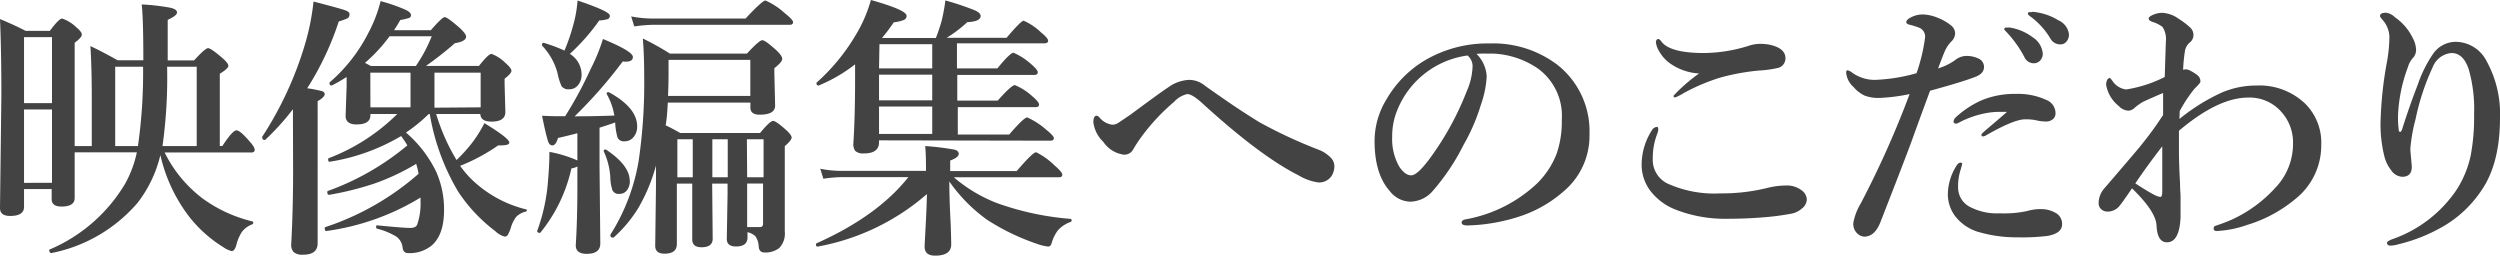
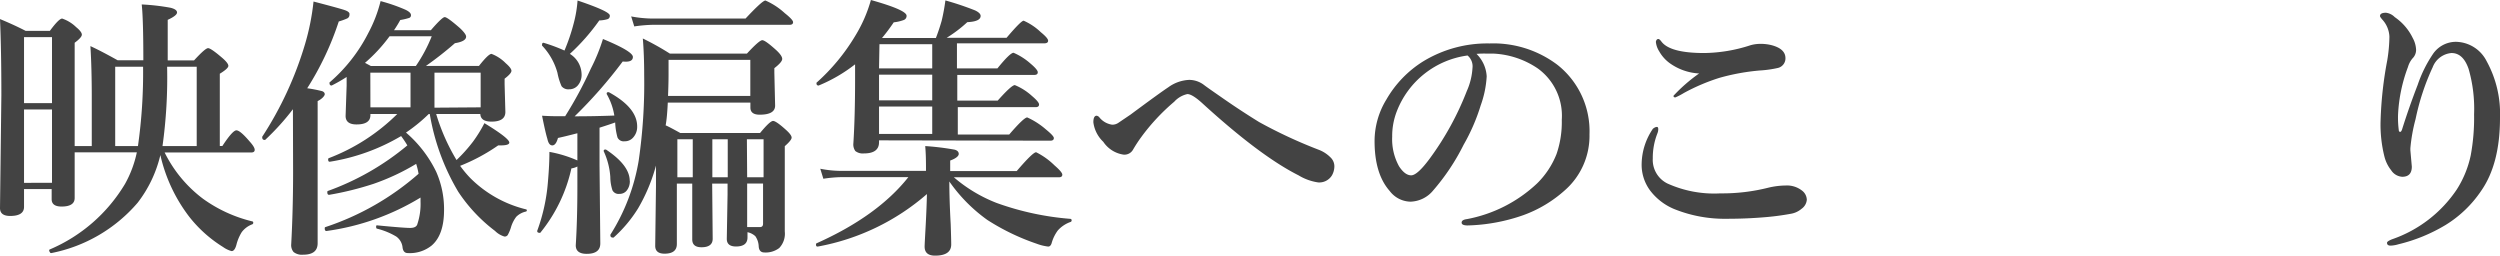
<svg xmlns="http://www.w3.org/2000/svg" viewBox="0 0 292.31 29.89">
  <defs>
    <style>.cls-1{isolation:isolate;}.cls-2{fill:#434343;}</style>
  </defs>
  <title>sec3_ttl</title>
  <g id="レイヤー_2" data-name="レイヤー 2">
    <g id="レイヤー_1-2" data-name="レイヤー 1">
      <g class="cls-1">
        <path class="cls-2" d="M18.75,18.13a14.57,14.57,0,0,1-2.66,5.58A17.81,17.81,0,0,1,6,29.59c-.06,0-.12,0-.17-.11a.35.35,0,0,1-.08-.2.11.11,0,0,1,.06-.11,18.81,18.81,0,0,0,8.81-7.67A13.07,13.07,0,0,0,16,17.81H8.73q0,2.63,0,5.34,0,1-1.53,1-1.16,0-1.16-.86V22.11H2.81v2.08q0,1.06-1.62,1.06Q0,25.25,0,24.33L.16,11.14Q.16,5.92,0,2.23q1.67.69,3,1.38H5.83Q6.89,2.17,7.27,2.17a4.35,4.35,0,0,1,1.63,1q.67.55.67.88T8.73,5V17.08h2V11.39q0-3.47-.16-6,1.28.59,3.19,1.66h3q0-4.84-.19-6.53a25,25,0,0,1,3.38.39q.75.19.75.55t-1.09.86V7.06h3.08Q24,5.63,24.33,5.63T26,6.78q.7.61.7.92t-1,.92v8.45H26q1.2-1.83,1.64-1.83t1.53,1.28q.61.67.61,1c0,.21-.14.31-.42.31H19.25a15.16,15.16,0,0,0,4.5,5.42,16.43,16.43,0,0,0,5.73,2.63.14.14,0,0,1,.13.16.18.18,0,0,1-.12.19,2.71,2.71,0,0,0-1.23.92,5.21,5.21,0,0,0-.62,1.48q-.2.73-.56.73a3.12,3.12,0,0,1-1-.48,15.22,15.22,0,0,1-3.94-3.52A18.61,18.61,0,0,1,18.75,18.13ZM6.08,12.06V4.34H2.81v7.72Zm0,9.31V12.8H2.81v8.58ZM16.73,7.8H13.47v9.28h2.66A60.66,60.66,0,0,0,16.73,7.8Zm2.81,0A57.7,57.7,0,0,1,19,17.08h4V7.8Z" />
        <path class="cls-2" d="M34.25,12.77A28.91,28.91,0,0,1,31,16.36l-.06,0c-.19,0-.28-.1-.28-.31a.14.14,0,0,1,0-.06,41.36,41.36,0,0,0,5-10.81,27.81,27.81,0,0,0,1-5q3,.78,3.64,1t.56.53a.47.47,0,0,1-.25.44,7.39,7.39,0,0,1-1,.36,34.48,34.48,0,0,1-3.69,7.81,15.42,15.42,0,0,1,1.75.34c.2.08.3.2.3.36s-.28.53-.83.8V28.44q0,1.34-1.69,1.34a1.58,1.58,0,0,1-1.12-.31,1.24,1.24,0,0,1-.28-.91q.22-4.09.22-8.41Zm16,.56h-.12a18.88,18.88,0,0,1-2.66,2.17A14.18,14.18,0,0,1,51,20.08a10.8,10.8,0,0,1,.92,4.48q0,2.89-1.44,4.14a4.06,4.06,0,0,1-2.8.89q-.52,0-.61-.64a1.78,1.78,0,0,0-.75-1.3,8.33,8.33,0,0,0-2.22-.91c-.08,0-.12-.09-.12-.22s0-.17.13-.17q3.09.3,3.84.3t.86-.48a7.44,7.44,0,0,0,.36-2.62v-.45a28.58,28.58,0,0,1-11,3.91q-.2,0-.2-.3c0-.08,0-.13.08-.16a31.48,31.48,0,0,0,10.89-6.23,7.81,7.81,0,0,0-.28-1.16,26.16,26.16,0,0,1-5,2.34,36.26,36.26,0,0,1-5.17,1.28c-.15,0-.22-.08-.22-.33a.13.13,0,0,1,.06-.12A30.72,30.72,0,0,0,47.63,17a11.93,11.93,0,0,0-.73-1.09,23.64,23.64,0,0,1-8.33,3c-.14,0-.2-.06-.2-.28a.13.13,0,0,1,.08-.14,23,23,0,0,0,8-5.16H43.31v.13q0,1.09-1.62,1.09-1.28,0-1.28-1L40.53,10V9a18.2,18.2,0,0,1-1.75,1l0,0c-.17,0-.25-.09-.25-.28a.1.1,0,0,1,0-.08,18.88,18.88,0,0,0,4.55-5.81A15.91,15.91,0,0,0,44.5.13a20,20,0,0,1,2.89,1q.66.31.66.63a.32.32,0,0,1-.19.33,7.13,7.13,0,0,1-1.06.25,13.32,13.32,0,0,1-.73,1.19h4.31Q51.7,2,52,2t1.77,1.28q.73.69.73,1,0,.56-1.31.77a40.26,40.26,0,0,1-3.39,2.66H56q1.11-1.41,1.47-1.41a4.62,4.62,0,0,1,1.66,1.09q.67.58.67.89T59,9.2v.64l.09,3.25q0,1.13-1.62,1.13-1.27,0-1.31-.89H51a23.47,23.47,0,0,0,2.38,5.38,18.13,18.13,0,0,0,1.92-2.14,15.77,15.77,0,0,0,1.34-2.17q2.91,1.77,2.91,2.27,0,.33-1,.33h-.3a21.71,21.71,0,0,1-4.45,2.39A13,13,0,0,0,55,20.83a13.85,13.85,0,0,0,6.47,3.64c.08,0,.13.06.13.13a.14.14,0,0,1-.12.14,2.3,2.3,0,0,0-1.12.61,3.86,3.86,0,0,0-.59,1.14,4.5,4.5,0,0,1-.41,1,.44.44,0,0,1-.37.17A2.6,2.6,0,0,1,57.88,27a18.59,18.59,0,0,1-4.3-4.58A26.21,26.21,0,0,1,50.25,13.33Zm-7.61-6,.73.39h5.25a17.67,17.67,0,0,0,1.86-3.48H45.55A18.58,18.58,0,0,1,42.64,7.38Zm.67,5.22H48V8.5h-4.7Zm12.89,0V8.5H50.8v4.09Z" />
        <path class="cls-2" d="M66.08,13.59a46.89,46.89,0,0,0,3-5.56A21.56,21.56,0,0,0,70.5,4.56Q74,6,74,6.66t-1.19.53a54.59,54.59,0,0,1-5.62,6.41q2.33,0,4.64-.09A7.36,7.36,0,0,0,70.94,11a.14.14,0,0,1,0-.08c0-.09.06-.14.17-.14l.08,0q3.31,1.81,3.31,4a1.85,1.85,0,0,1-.47,1.3,1.28,1.28,0,0,1-1,.44.79.79,0,0,1-.83-.45,7.55,7.55,0,0,1-.27-1.75q-.61.22-1.83.61v4.42l.09,9.11q0,1.22-1.59,1.22-1.28,0-1.28-1,.19-3,.19-6.91v-2.3a2.22,2.22,0,0,1-.7.22,18.05,18.05,0,0,1-3.64,7.53.11.11,0,0,1-.09,0c-.18,0-.27-.07-.27-.22a.06.06,0,0,1,0,0,21.52,21.52,0,0,0,1.27-5.91q.16-1.86.16-3.33a14.3,14.3,0,0,1,3.27,1V15.58q-1.59.41-2.27.55Q65,17,64.58,17T64,16.23q-.22-.7-.62-2.7.92.06,2,.06ZM66,5.91a22.64,22.64,0,0,0,1.09-3.22A14.17,14.17,0,0,0,67.53.06Q71.3,1.33,71.3,1.81a.4.4,0,0,1-.23.42,3.75,3.75,0,0,1-1,.16A24.16,24.16,0,0,1,66.63,6.3,2.86,2.86,0,0,1,68,8.63,1.9,1.9,0,0,1,67.55,10a1.29,1.29,0,0,1-1,.44,1,1,0,0,1-.89-.36,7.08,7.08,0,0,1-.48-1.56,7.49,7.49,0,0,0-1.8-3.19.19.19,0,0,1,0-.11c0-.15.06-.22.17-.22l0,0A19.54,19.54,0,0,1,66,5.91Zm7.64,15.22a1.71,1.71,0,0,1-.37,1.16,1.05,1.05,0,0,1-.83.38.81.81,0,0,1-.83-.42,5.17,5.17,0,0,1-.25-1.56,8.49,8.49,0,0,0-.77-3,.13.13,0,0,1,0-.06c0-.09.05-.14.16-.14a.2.2,0,0,1,.11,0Q73.62,19.33,73.63,21.13Zm4.2-6.47q.45.19,1.7.89h9.33q1.16-1.41,1.52-1.41t1.56,1.09q.61.56.61.86t-.8,1v1.67l0,8.31A2.42,2.42,0,0,1,91.11,29a2.61,2.61,0,0,1-1.73.52q-.63,0-.67-.73a2.24,2.24,0,0,0-.39-1.17,1.94,1.94,0,0,0-.92-.47v.61q0,1.06-1.34,1.06-1.08,0-1.08-.89l.09-5.22V21.47h-1.8l.06,6.44q0,1-1.31,1-1.08,0-1.08-.92l0-5.34V21.47h-1.8v7.06q0,1.13-1.44,1.13-1.09,0-1.09-.92l.09-7V19.36a20.52,20.52,0,0,1-2.09,5,15.53,15.53,0,0,1-2.87,3.42l-.06,0c-.21,0-.31-.09-.31-.28a.13.13,0,0,1,0-.06,23.3,23.3,0,0,0,3.31-8.67,62.68,62.68,0,0,0,.64-10q0-2.41-.16-4.27a31.9,31.9,0,0,1,3.17,1.77h9Q88.78,4.7,89.13,4.7t1.66,1.19q.67.63.67,1t-.92,1.08v.52l.09,3.86q0,1.06-1.8,1.06-1.09,0-1.09-.83V12H78.08Q78,13.75,77.83,14.66ZM92.73,2.59c0,.21-.14.31-.41.31H76.39a16.71,16.71,0,0,0-2.23.19L73.8,1.92a14,14,0,0,0,2.53.25H87.17Q89.14.06,89.5.06a8.23,8.23,0,0,1,2.25,1.47Q92.73,2.31,92.73,2.59Zm-5,8.63V7H78.17V8.69q0,1-.06,2.53ZM81,20.73V16.28h-1.8v4.45Zm4.09,0V16.28h-1.8v4.45Zm2.27,0h1.92V16.28H87.33Zm0,.73,0,3.67,0,1.42h1.5q.36,0,.36-.39v-4.7Z" />
        <path class="cls-2" d="M102.78,16.41v.22q0,1.31-1.77,1.31a1.41,1.41,0,0,1-1-.28,1.33,1.33,0,0,1-.23-.91q.2-3.12.2-7.47V7.52A18,18,0,0,1,95.72,10l0,0a.22.22,0,0,1-.25-.25.1.1,0,0,1,0-.08A23.45,23.45,0,0,0,100,4.19,16.48,16.48,0,0,0,101.83,0Q106,1.17,106,1.84a.5.5,0,0,1-.33.5,4.78,4.78,0,0,1-1.17.27,21.42,21.42,0,0,1-1.37,1.83h6.3q.36-.92.67-2a22.68,22.68,0,0,0,.44-2.39,34.39,34.39,0,0,1,3.48,1.17q.64.31.64.64,0,.66-1.56.73a15.44,15.44,0,0,1-2.41,1.83h7q1.7-2,2-2a6.92,6.92,0,0,1,2,1.34q.86.7.86,1c0,.21-.16.31-.48.31H111.89V8h4.73q1.48-1.83,1.89-1.83a7.4,7.4,0,0,1,2,1.28q.83.7.83,1c0,.21-.14.31-.41.31h-9v3h4.73q1.61-1.81,2-1.81a6.83,6.83,0,0,1,2,1.27q.83.7.83,1c0,.21-.14.31-.41.31h-9.09v3.2H118q1.72-2,2.11-2a8.89,8.89,0,0,1,2.19,1.41q.92.75.92,1c0,.21-.14.31-.42.31ZM111,21.22q0,2.13.16,5,.06,1.83.06,2.36,0,1.31-1.89,1.31-1.22,0-1.22-1.06,0-.23.13-2.56.11-2.14.14-3.58a26.72,26.72,0,0,1-12.77,6.14c-.14,0-.2-.05-.2-.25a.13.13,0,0,1,.08-.14q7.13-3.19,10.72-7.73H98.44a15.64,15.64,0,0,0-2.17.19l-.36-1.17a12.7,12.7,0,0,0,2.44.25h9.92v-.45q0-1.5-.09-2.45a30.42,30.42,0,0,1,3.44.42c.32.09.48.26.48.5s-.32.53-1,.77V20h7.78q1.88-2.2,2.27-2.2a8.44,8.44,0,0,1,2.14,1.53q.92.8.92,1.09c0,.21-.14.31-.41.31H111.53a17.22,17.22,0,0,0,5,3,33,33,0,0,0,8.64,1.86.16.16,0,0,1,.13.17.18.18,0,0,1-.12.19,3.57,3.57,0,0,0-1.5,1,4.55,4.55,0,0,0-.73,1.52q-.13.36-.39.36a5.72,5.72,0,0,1-1.34-.33,26.22,26.22,0,0,1-5.77-2.78A18.51,18.51,0,0,1,111,21.22ZM102.78,8H109V5.17h-6.17Zm0,.73v3H109v-3Zm0,3.73v3.2H109v-3.2Z" />
        <path class="cls-2" d="M147.22,14.27a55.9,55.9,0,0,0,6.94,3.23,3.89,3.89,0,0,1,1.5,1,1.44,1.44,0,0,1,.36,1,2.2,2.2,0,0,1-.28,1,1.74,1.74,0,0,1-1.61.83,6.08,6.08,0,0,1-2.3-.83Q147.3,18.22,140.5,12q-1.12-1-1.67-1a2.91,2.91,0,0,0-1.53.89,23.89,23.89,0,0,0-3.84,4.11,16.77,16.77,0,0,0-1,1.53,1.15,1.15,0,0,1-1.09.55A3.45,3.45,0,0,1,129,16.58a3.8,3.8,0,0,1-1.16-2.28c0-.51.13-.77.39-.77a.51.51,0,0,1,.31.19,2.35,2.35,0,0,0,1.5.86,1.27,1.27,0,0,0,.77-.25l1.39-.94q3.45-2.56,4.41-3.19a4.47,4.47,0,0,1,2.44-.86,2.87,2.87,0,0,1,1.72.59q.3.23,1.09.78l1.28.89Q145.16,13,147.22,14.27Z" />
        <path class="cls-2" d="M172.64,6.3a4,4,0,0,1,1.19,2.63,11.88,11.88,0,0,1-.7,3.39,22.39,22.39,0,0,1-2,4.61,25.4,25.4,0,0,1-3.56,5.34,3.56,3.56,0,0,1-2.66,1.31,3.12,3.12,0,0,1-2.42-1.25q-1.77-2-1.77-5.83a9.31,9.31,0,0,1,1.38-4.86,12.71,12.71,0,0,1,4.33-4.48,14.4,14.4,0,0,1,7.73-2.08,12.43,12.43,0,0,1,7.94,2.5,9.88,9.88,0,0,1,3.75,8.13,8.47,8.47,0,0,1-2.94,6.59,14.79,14.79,0,0,1-4.75,2.84,21.16,21.16,0,0,1-6.56,1.22q-.7,0-.7-.33t.61-.41a16.35,16.35,0,0,0,8.23-4.19A9.9,9.9,0,0,0,182,18a11.51,11.51,0,0,0,.61-4,6.82,6.82,0,0,0-2.81-6,10.07,10.07,0,0,0-5.12-1.73l-.78,0A10.09,10.09,0,0,0,172.64,6.3Zm-1.06.19a10.34,10.34,0,0,0-8.25,6.5,8,8,0,0,0-.55,3,6.54,6.54,0,0,0,.8,3.45q.69,1.06,1.42,1.06t2.2-2a34.1,34.1,0,0,0,4.3-7.84,7.74,7.74,0,0,0,.67-2.72A1.64,1.64,0,0,0,171.58,6.48Z" />
        <path class="cls-2" d="M193.73,14.84c.1,0,.16.08.16.25a1.29,1.29,0,0,1-.09.48,7.79,7.79,0,0,0-.55,2.94,3.08,3.08,0,0,0,1.7,2.94,13.26,13.26,0,0,0,6.2,1.16,22,22,0,0,0,5.63-.67,9.12,9.12,0,0,1,2-.25,2.86,2.86,0,0,1,2,.66,1.4,1.4,0,0,1,.48,1,1.43,1.43,0,0,1-.61,1.06,2.6,2.6,0,0,1-1.28.59,30.48,30.48,0,0,1-3.3.42q-2,.16-4.12.16a15.79,15.79,0,0,1-6-1.06,6.8,6.8,0,0,1-3-2.23,5.06,5.06,0,0,1-1-3.23,7.47,7.47,0,0,1,1.31-4Q193.53,14.84,193.73,14.84Zm.17-10.28c.09,0,.21.1.36.3q1,1.34,5,1.34a18,18,0,0,0,5.41-.91,4.22,4.22,0,0,1,1.19-.16,5.07,5.07,0,0,1,1.31.16q1.55.42,1.59,1.45a1.15,1.15,0,0,1-.86,1.2,12.9,12.9,0,0,1-2.12.3,25.09,25.09,0,0,0-4.73.86,23.14,23.14,0,0,0-4.16,1.77,7.73,7.73,0,0,1-1,.52c-.15,0-.22-.06-.22-.19a18.77,18.77,0,0,1,3-2.61,6.46,6.46,0,0,1-3.5-1.25A4.33,4.33,0,0,1,194,6a2.51,2.51,0,0,1-.39-1.11C193.66,4.67,193.74,4.56,193.91,4.56Z" />
-         <path class="cls-2" d="M228.56,7.06a2.18,2.18,0,0,1,1.28-.52,3.28,3.28,0,0,1,1.44.28,1.08,1.08,0,0,1,.7,1q0,.78-1,1.16-1.5.59-5.31,1.63l-1.14,3.09-1.11,3.06q-.94,2.53-3.58,9.28-.66,1.62-1.86,1.63a1.32,1.32,0,0,1-.92-.48,1.52,1.52,0,0,1-.36-1.14,6.7,6.7,0,0,1,.86-2.25A112,112,0,0,0,223.28,11a21.6,21.6,0,0,1-3.48.45,4.59,4.59,0,0,1-1.8-.28,3.91,3.91,0,0,1-1.28-1,2.56,2.56,0,0,1-.86-1.67c0-.19.05-.28.16-.28a1.36,1.36,0,0,1,.55.28,4.52,4.52,0,0,0,2.63.84,20.45,20.45,0,0,0,4.89-.78,21.15,21.15,0,0,0,1-4.19,1.12,1.12,0,0,0-.67-1.12,8.06,8.06,0,0,0-1.19-.37q-.34-.11-.34-.27c0-.2.15-.37.45-.53a3,3,0,0,1,1.5-.39,4.91,4.91,0,0,1,1.73.39,5.93,5.93,0,0,1,1.55.89,1.2,1.2,0,0,1,.48.89,1.36,1.36,0,0,1-.45,1A3.88,3.88,0,0,0,227.39,6q-.2.45-.78,2A7,7,0,0,0,228.56,7.06Zm.86,12.16-.19.67a6.09,6.09,0,0,0-.28,2,2.53,2.53,0,0,0,1.34,2.28,6.8,6.8,0,0,0,3.52.77,12.64,12.64,0,0,0,3.23-.27,5.41,5.41,0,0,1,1.66-.22,3.35,3.35,0,0,1,1.61.42,1.46,1.46,0,0,1,.8,1.34q0,1.08-1.73,1.38a25.54,25.54,0,0,1-3.52.16,15.84,15.84,0,0,1-4.25-.55,5.4,5.4,0,0,1-3-1.92,4.28,4.28,0,0,1-.86-2.62,6.39,6.39,0,0,1,.89-3.09c.2-.36.39-.55.58-.55S229.42,19.05,229.42,19.22Zm5.25-6.14c-.25,0-.54,0-.86,0a9.14,9.14,0,0,0-1.19.08A11.09,11.09,0,0,0,229,14.36a.53.53,0,0,1-.3.09.25.25,0,0,1-.28-.28.84.84,0,0,1,.22-.42,11.23,11.23,0,0,1,3-2,10,10,0,0,1,4.06-.77,7.85,7.85,0,0,1,3.55.7,1.67,1.67,0,0,1,1.09,1.58.86.86,0,0,1-.37.72,1.22,1.22,0,0,1-.75.23,5.3,5.3,0,0,1-1.25-.17,6.59,6.59,0,0,0-1.17-.09q-1.31,0-4.52,1.84a.86.86,0,0,1-.48.16c-.08,0-.12-.07-.12-.22S232.63,14.87,234.67,13.08ZM235,3.22a6.06,6.06,0,0,1,2.66,1.13,2.53,2.53,0,0,1,1.19,1.92,1.15,1.15,0,0,1-.3.8,1,1,0,0,1-.77.33,1.21,1.21,0,0,1-1.08-.73,13.43,13.43,0,0,0-2-2.83c-.24-.24-.36-.38-.36-.42a.19.19,0,0,1,.16-.19,1,1,0,0,1,.27,0A.74.74,0,0,1,235,3.22Zm2.69-1.84a7,7,0,0,1,3,1A2.05,2.05,0,0,1,241.91,4a1.26,1.26,0,0,1-.33.91.9.9,0,0,1-.66.28,1.32,1.32,0,0,1-1.19-.7A8.74,8.74,0,0,0,237.5,2q-.39-.28-.39-.37a.21.21,0,0,1,.09-.2.63.63,0,0,1,.25,0Z" />
-         <path class="cls-2" d="M254.83,13.91a22.68,22.68,0,0,1,5-3.11,10.3,10.3,0,0,1,4-.8,7.75,7.75,0,0,1,5.66,2.08,6.41,6.41,0,0,1,1.92,4.84,8,8,0,0,1-3.08,6.39,16,16,0,0,1-5.62,3,12.3,12.3,0,0,1-3.52.7c-.24,0-.36-.09-.36-.28a.3.3,0,0,1,.22-.33,20.36,20.36,0,0,0,1.92-.73A15.7,15.7,0,0,0,266,22a7.43,7.43,0,0,0,2.11-5.22,5.31,5.31,0,0,0-1.34-3.67,4.93,4.93,0,0,0-3.91-1.7q-3.5,0-8.09,3.88v2.13q0,1.81.13,4,0,.58.06,1.44c0,.4,0,.64,0,.73q0,.89,0,1.83-.14,2.91-1.59,2.91-1.14,0-1.22-2-.11-1.64-2.87-4.31-1.14,1.69-1.53,2.14a1.78,1.78,0,0,1-1.34.58,1.07,1.07,0,0,1-.72-.27.92.92,0,0,1-.31-.72,2.63,2.63,0,0,1,.67-1.73q4-4.64,4.39-5.16a39.14,39.14,0,0,0,2.48-3.42q0-1.09,0-1.83v-.73q-.5.19-2.3,1a6.1,6.1,0,0,0-1,.7,1.17,1.17,0,0,1-.73.36,1.62,1.62,0,0,1-1.16-.55,4,4,0,0,1-1.47-2.47,1.23,1.23,0,0,1,.14-.61c.08-.12.17-.19.25-.19s.16.09.31.28a2.23,2.23,0,0,0,1.64,1.06A15.12,15.12,0,0,0,253.11,9q.12-3.84.13-4.12a2.61,2.61,0,0,0-.39-1.73,3.75,3.75,0,0,0-1.17-.59c-.3-.1-.45-.23-.45-.39s.2-.31.59-.47a2.65,2.65,0,0,1,1-.2,3.53,3.53,0,0,1,1.92.7,8.61,8.61,0,0,1,1.42,1.09,1.23,1.23,0,0,1,.31.8A1.13,1.13,0,0,1,256,5a1.69,1.69,0,0,0-.52.92,18.15,18.15,0,0,0-.22,2.25,1,1,0,0,1,.33-.06,1,1,0,0,1,.47.14,5,5,0,0,1,.86.53.91.91,0,0,1,.36.69v.08q0,.16-.67.8A15.74,15.74,0,0,0,254.86,13Zm-5.16,7.53q1.34.88,2.16,1.31a2.38,2.38,0,0,0,.77.28q.22,0,.22-.67,0-3.27,0-5.25Q251.12,19.3,249.67,21.44Z" />
-         <path class="cls-2" d="M280.86,15.13q.81-2.58,1.83-5.22a15,15,0,0,1,1.75-3.55,3.25,3.25,0,0,1,2.72-1.47,4.1,4.1,0,0,1,3.59,2.27,12.74,12.74,0,0,1,1.56,6.63q0,5.36-2.2,8.52a13.6,13.6,0,0,1-4.17,4,19.5,19.5,0,0,1-5.5,2.25,3.63,3.63,0,0,1-.92.16q-.42,0-.42-.33c0-.12.19-.25.58-.41a15,15,0,0,0,7.58-5.83,12,12,0,0,0,1.63-4,24,24,0,0,0,.39-4.78,16.83,16.83,0,0,0-.64-5.31q-.64-1.86-2-1.86a2.58,2.58,0,0,0-2.2,1.66,27.53,27.53,0,0,0-2,6.06,19.58,19.58,0,0,0-.61,3.42v.23l.17,1.91q0,1.19-1.12,1.19a1.66,1.66,0,0,1-1.3-.77,4.22,4.22,0,0,1-.78-1.58,15.35,15.35,0,0,1-.45-4.28,44.46,44.46,0,0,1,.78-7,18.19,18.19,0,0,0,.25-2.75,3.14,3.14,0,0,0-.83-2c-.18-.21-.27-.34-.27-.41,0-.26.23-.39.7-.39A1.72,1.72,0,0,1,280,2a6.26,6.26,0,0,1,2.11,2.45,3.09,3.09,0,0,1,.39,1.38,1.4,1.4,0,0,1-.42,1,2.7,2.7,0,0,0-.53,1,18.18,18.18,0,0,0-1.16,5.56,11.11,11.11,0,0,0,.09,1.86c0,.12.09.17.17.17S280.81,15.28,280.86,15.13Z" />
+         <path class="cls-2" d="M280.86,15.13q.81-2.58,1.83-5.22a15,15,0,0,1,1.75-3.55,3.25,3.25,0,0,1,2.72-1.47,4.1,4.1,0,0,1,3.59,2.27,12.74,12.74,0,0,1,1.56,6.63q0,5.36-2.2,8.52a13.6,13.6,0,0,1-4.17,4,19.5,19.5,0,0,1-5.5,2.25,3.63,3.63,0,0,1-.92.16q-.42,0-.42-.33c0-.12.19-.25.58-.41a15,15,0,0,0,7.58-5.83,12,12,0,0,0,1.63-4,24,24,0,0,0,.39-4.78,16.83,16.83,0,0,0-.64-5.31q-.64-1.86-2-1.86a2.58,2.58,0,0,0-2.2,1.66,27.53,27.53,0,0,0-2,6.06,19.58,19.58,0,0,0-.61,3.42v.23l.17,1.91q0,1.19-1.12,1.19a1.66,1.66,0,0,1-1.3-.77,4.22,4.22,0,0,1-.78-1.58,15.35,15.35,0,0,1-.45-4.28,44.46,44.46,0,0,1,.78-7,18.19,18.19,0,0,0,.25-2.75,3.14,3.14,0,0,0-.83-2c-.18-.21-.27-.34-.27-.41,0-.26.23-.39.7-.39A1.72,1.72,0,0,1,280,2a6.26,6.26,0,0,1,2.11,2.45,3.09,3.09,0,0,1,.39,1.38,1.4,1.4,0,0,1-.42,1,2.7,2.7,0,0,0-.53,1,18.18,18.18,0,0,0-1.16,5.56,11.11,11.11,0,0,0,.09,1.86c0,.12.09.17.17.17S280.81,15.28,280.86,15.13" />
      </g>
    </g>
  </g>
</svg>